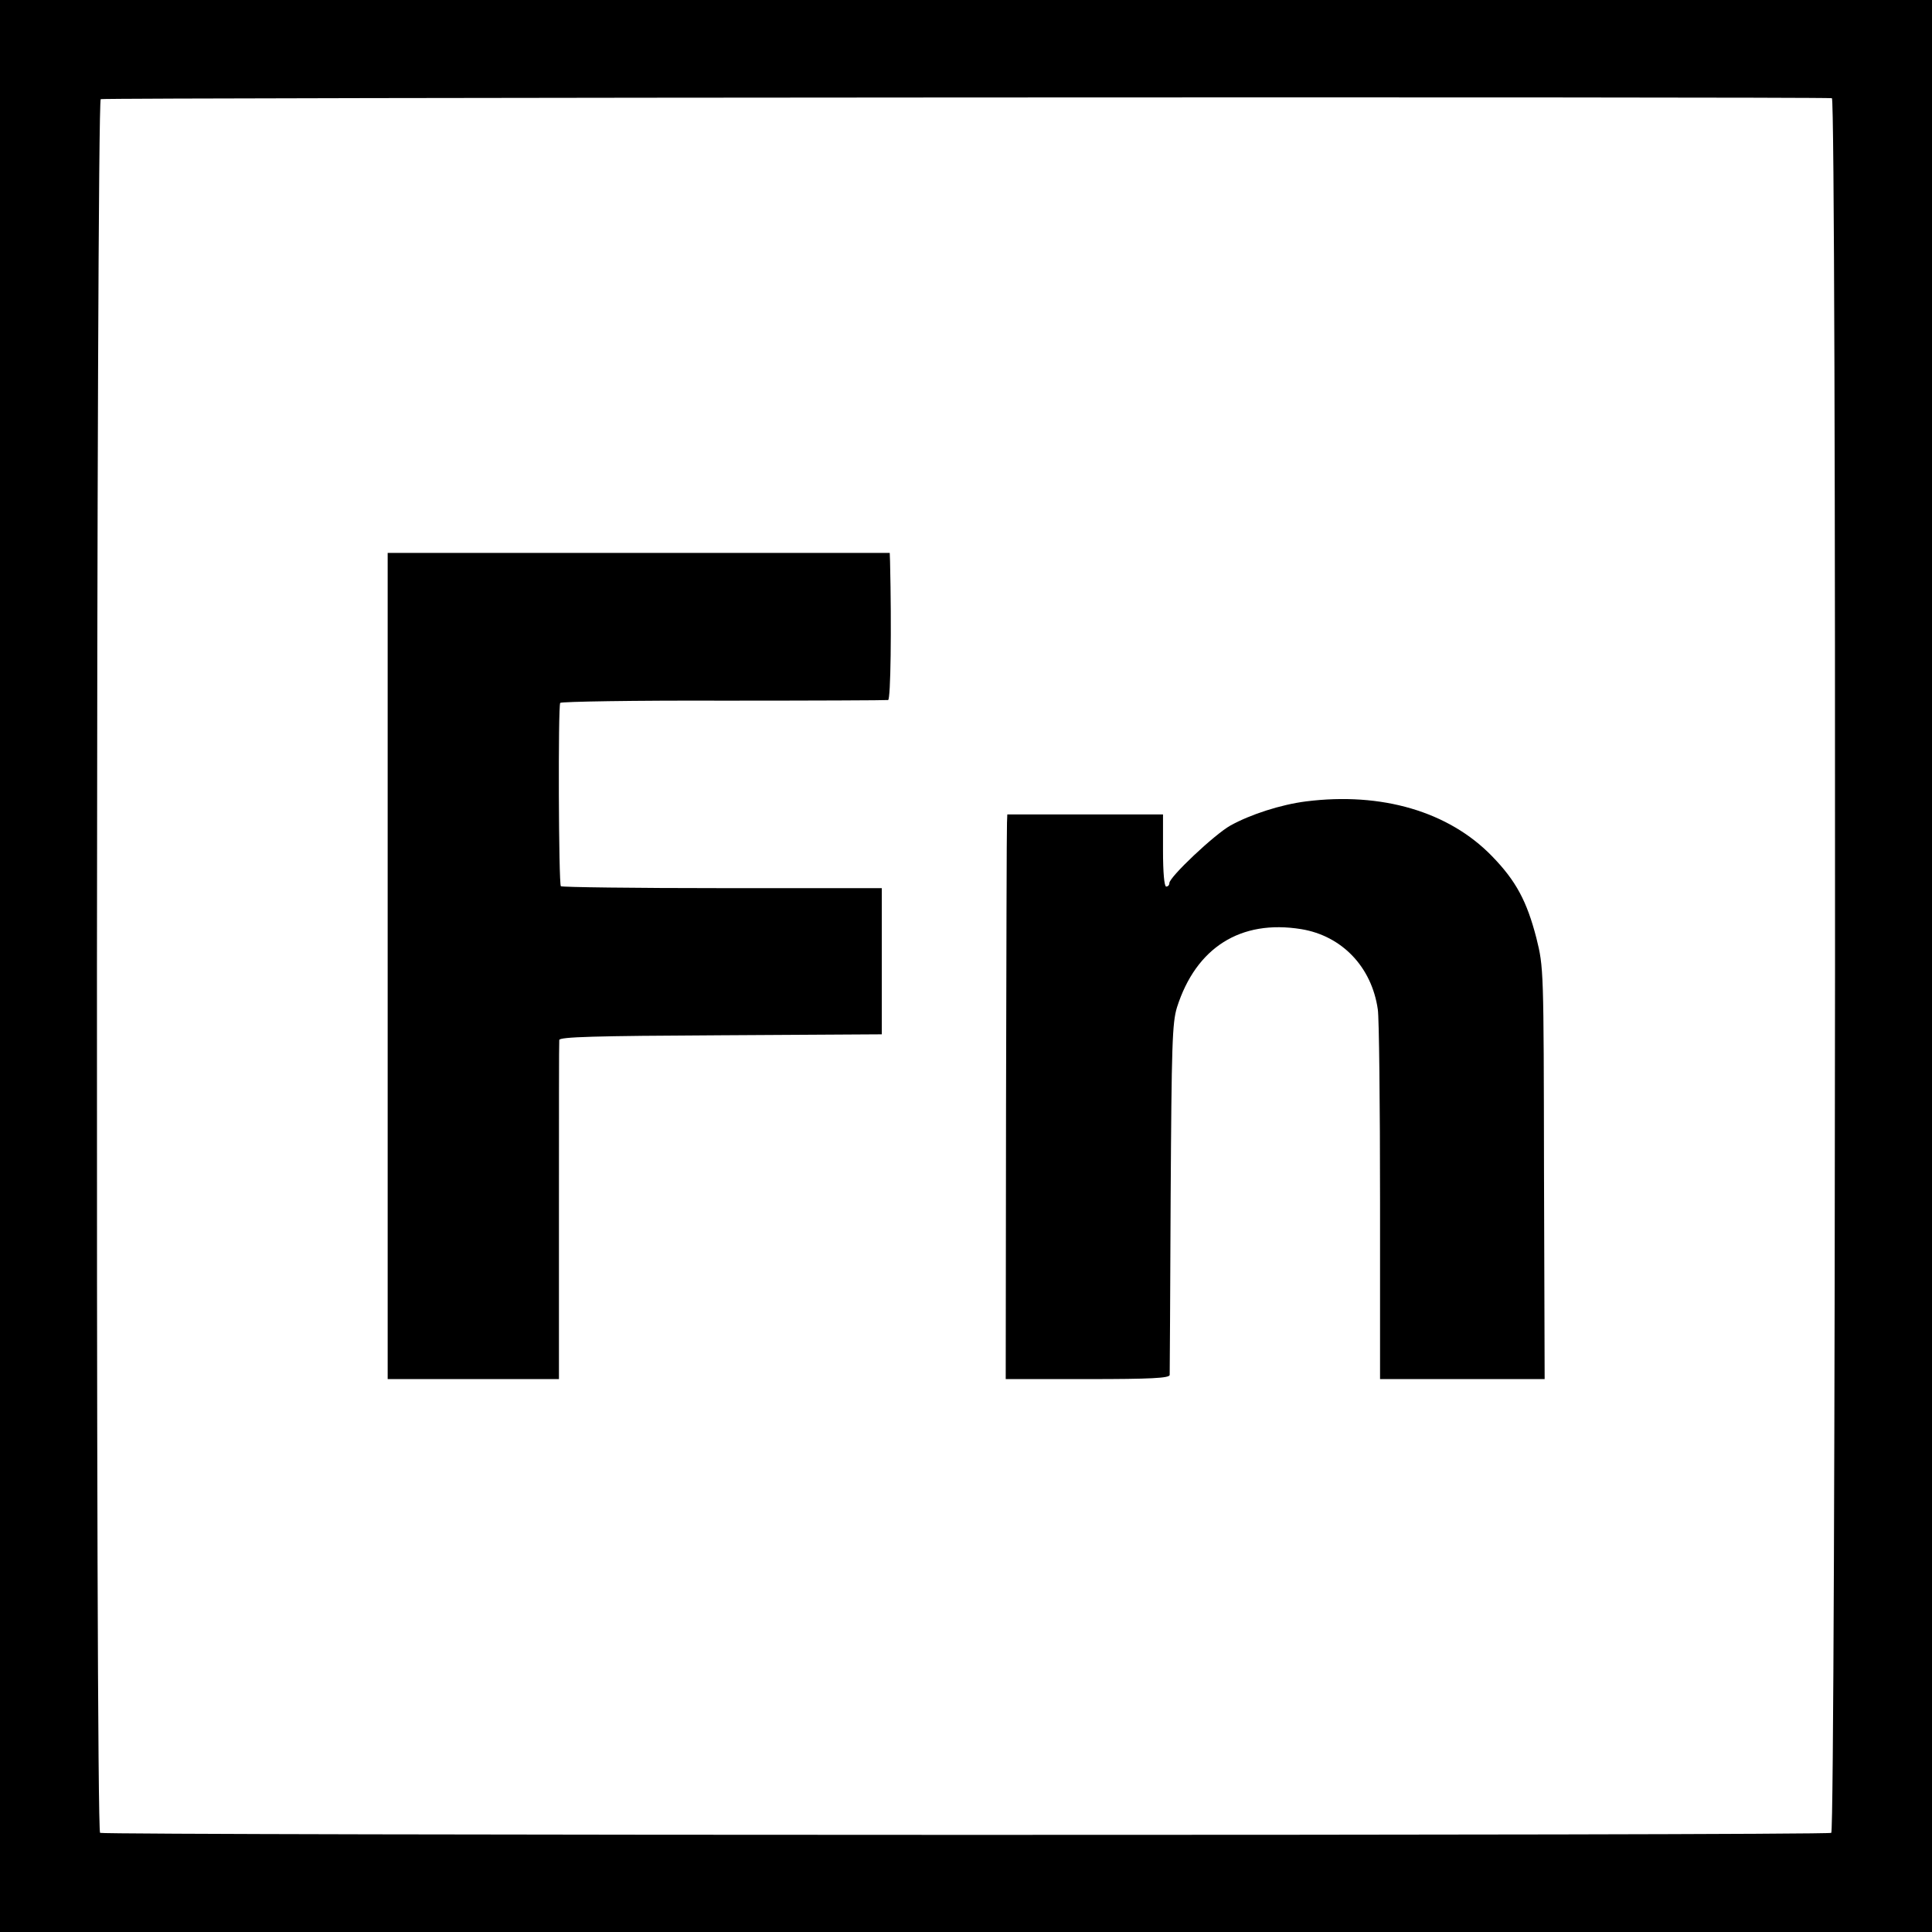
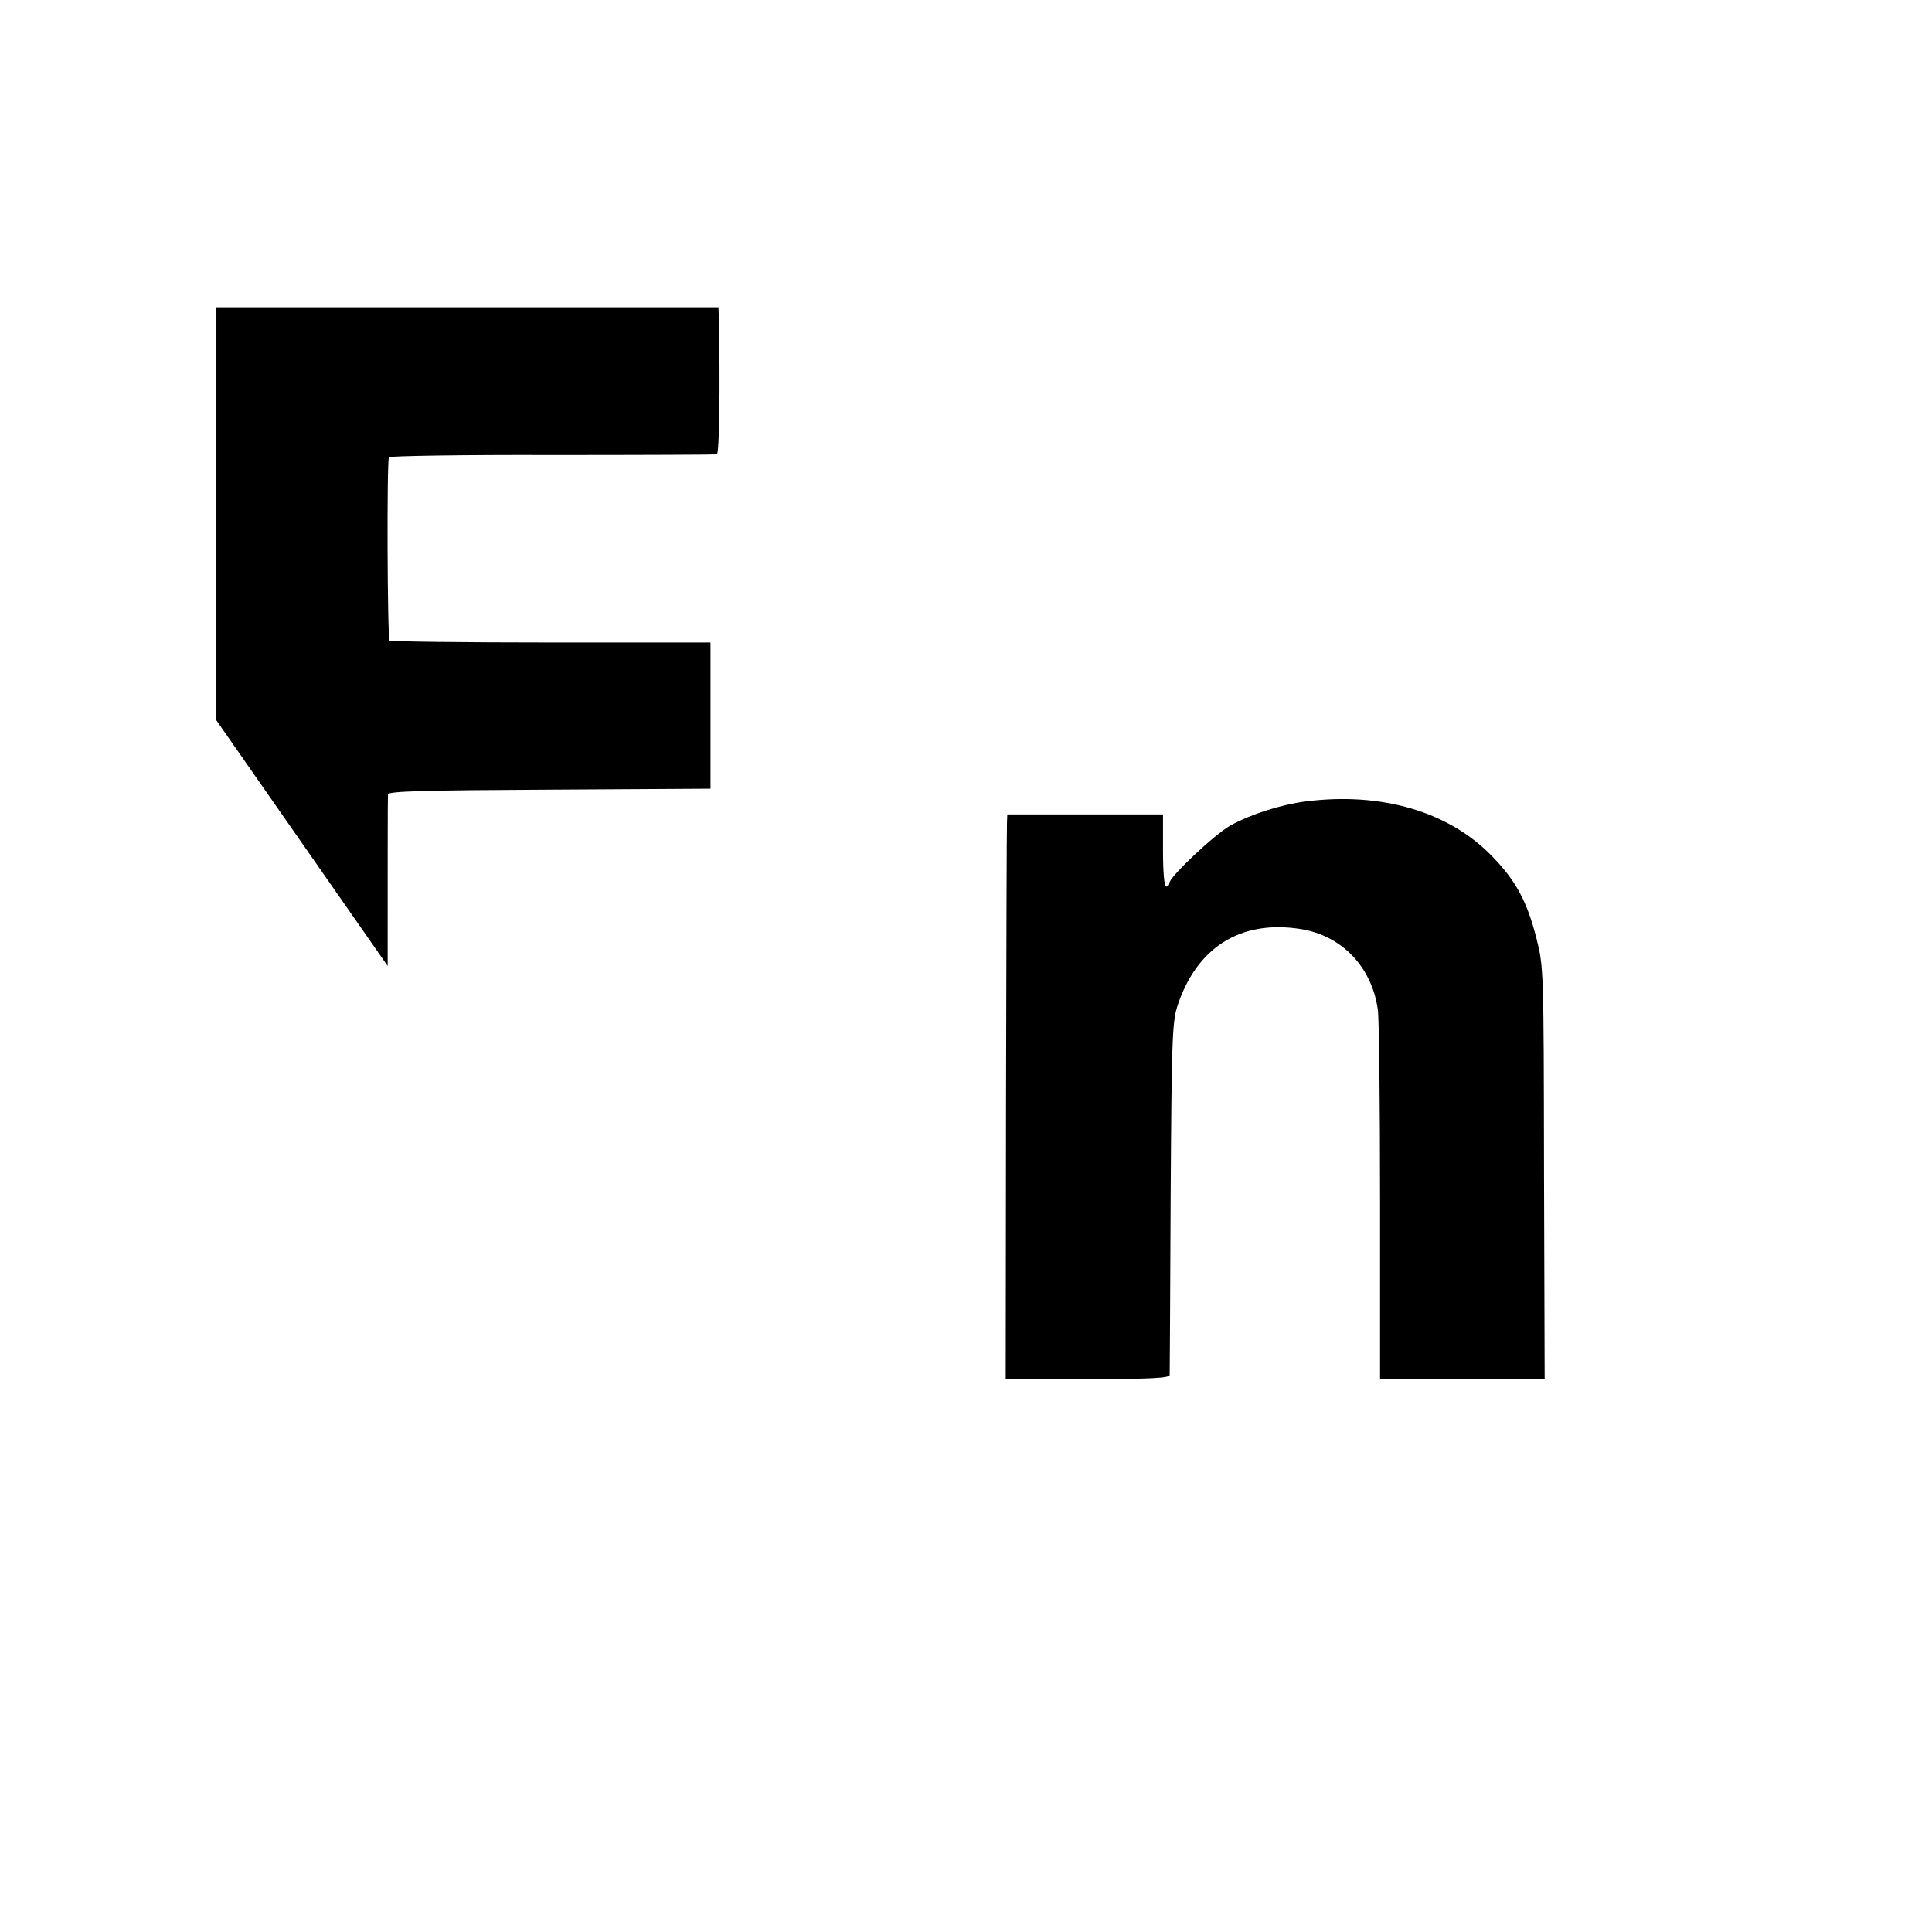
<svg xmlns="http://www.w3.org/2000/svg" version="1.0" width="608pt" height="608pt" viewBox="0 0 608 608" preserveAspectRatio="xMidYMid meet">
  <g transform="translate(0,608) scale(0.1,-0.1)" fill="#000000" stroke="none">
-     <path d="M0 3040 l0 -3040 3040 0 3040 0 0 3040 0 3040 -3040 0 -3040 0 0 -3040z m5765 2731 c15 -1 12 -5450 -2 -5459 -14 -9 -5435 -8 -5448 0 -15 9 -12 5447 2 5456 8 5 5395 8 5448 3z" />
-     <path d="M1220 3040 l0 -1300 269 0 270 0 0 527 c0 291 0 534 1 540 0 10 112 13 508 15 l507 3 0 230 0 230 -502 0 c-276 0 -504 3 -508 6 -7 8 -9 565 -2 577 3 4 234 8 514 7 279 0 513 1 518 2 8 3 11 225 6 436 l-1 27 -790 0 -790 0 0 -1300z" />
+     <path d="M1220 3040 c0 291 0 534 1 540 0 10 112 13 508 15 l507 3 0 230 0 230 -502 0 c-276 0 -504 3 -508 6 -7 8 -9 565 -2 577 3 4 234 8 514 7 279 0 513 1 518 2 8 3 11 225 6 436 l-1 27 -790 0 -790 0 0 -1300z" />
    <path d="M4110 3558 c-79 -10 -175 -41 -238 -76 -50 -28 -192 -162 -192 -181 0 -6 -4 -11 -10 -11 -6 0 -10 44 -10 113 l0 114 -245 0 -245 0 -1 -26 c-1 -14 -2 -414 -3 -888 l-1 -863 258 0 c198 0 257 3 258 13 0 6 2 257 3 557 3 485 5 551 20 600 60 188 200 277 391 246 128 -21 222 -119 241 -253 4 -26 7 -299 7 -605 l0 -558 259 0 259 0 -2 648 c-1 646 -1 647 -24 740 -30 116 -64 180 -140 258 -136 140 -347 202 -585 172z" />
  </g>
</svg>